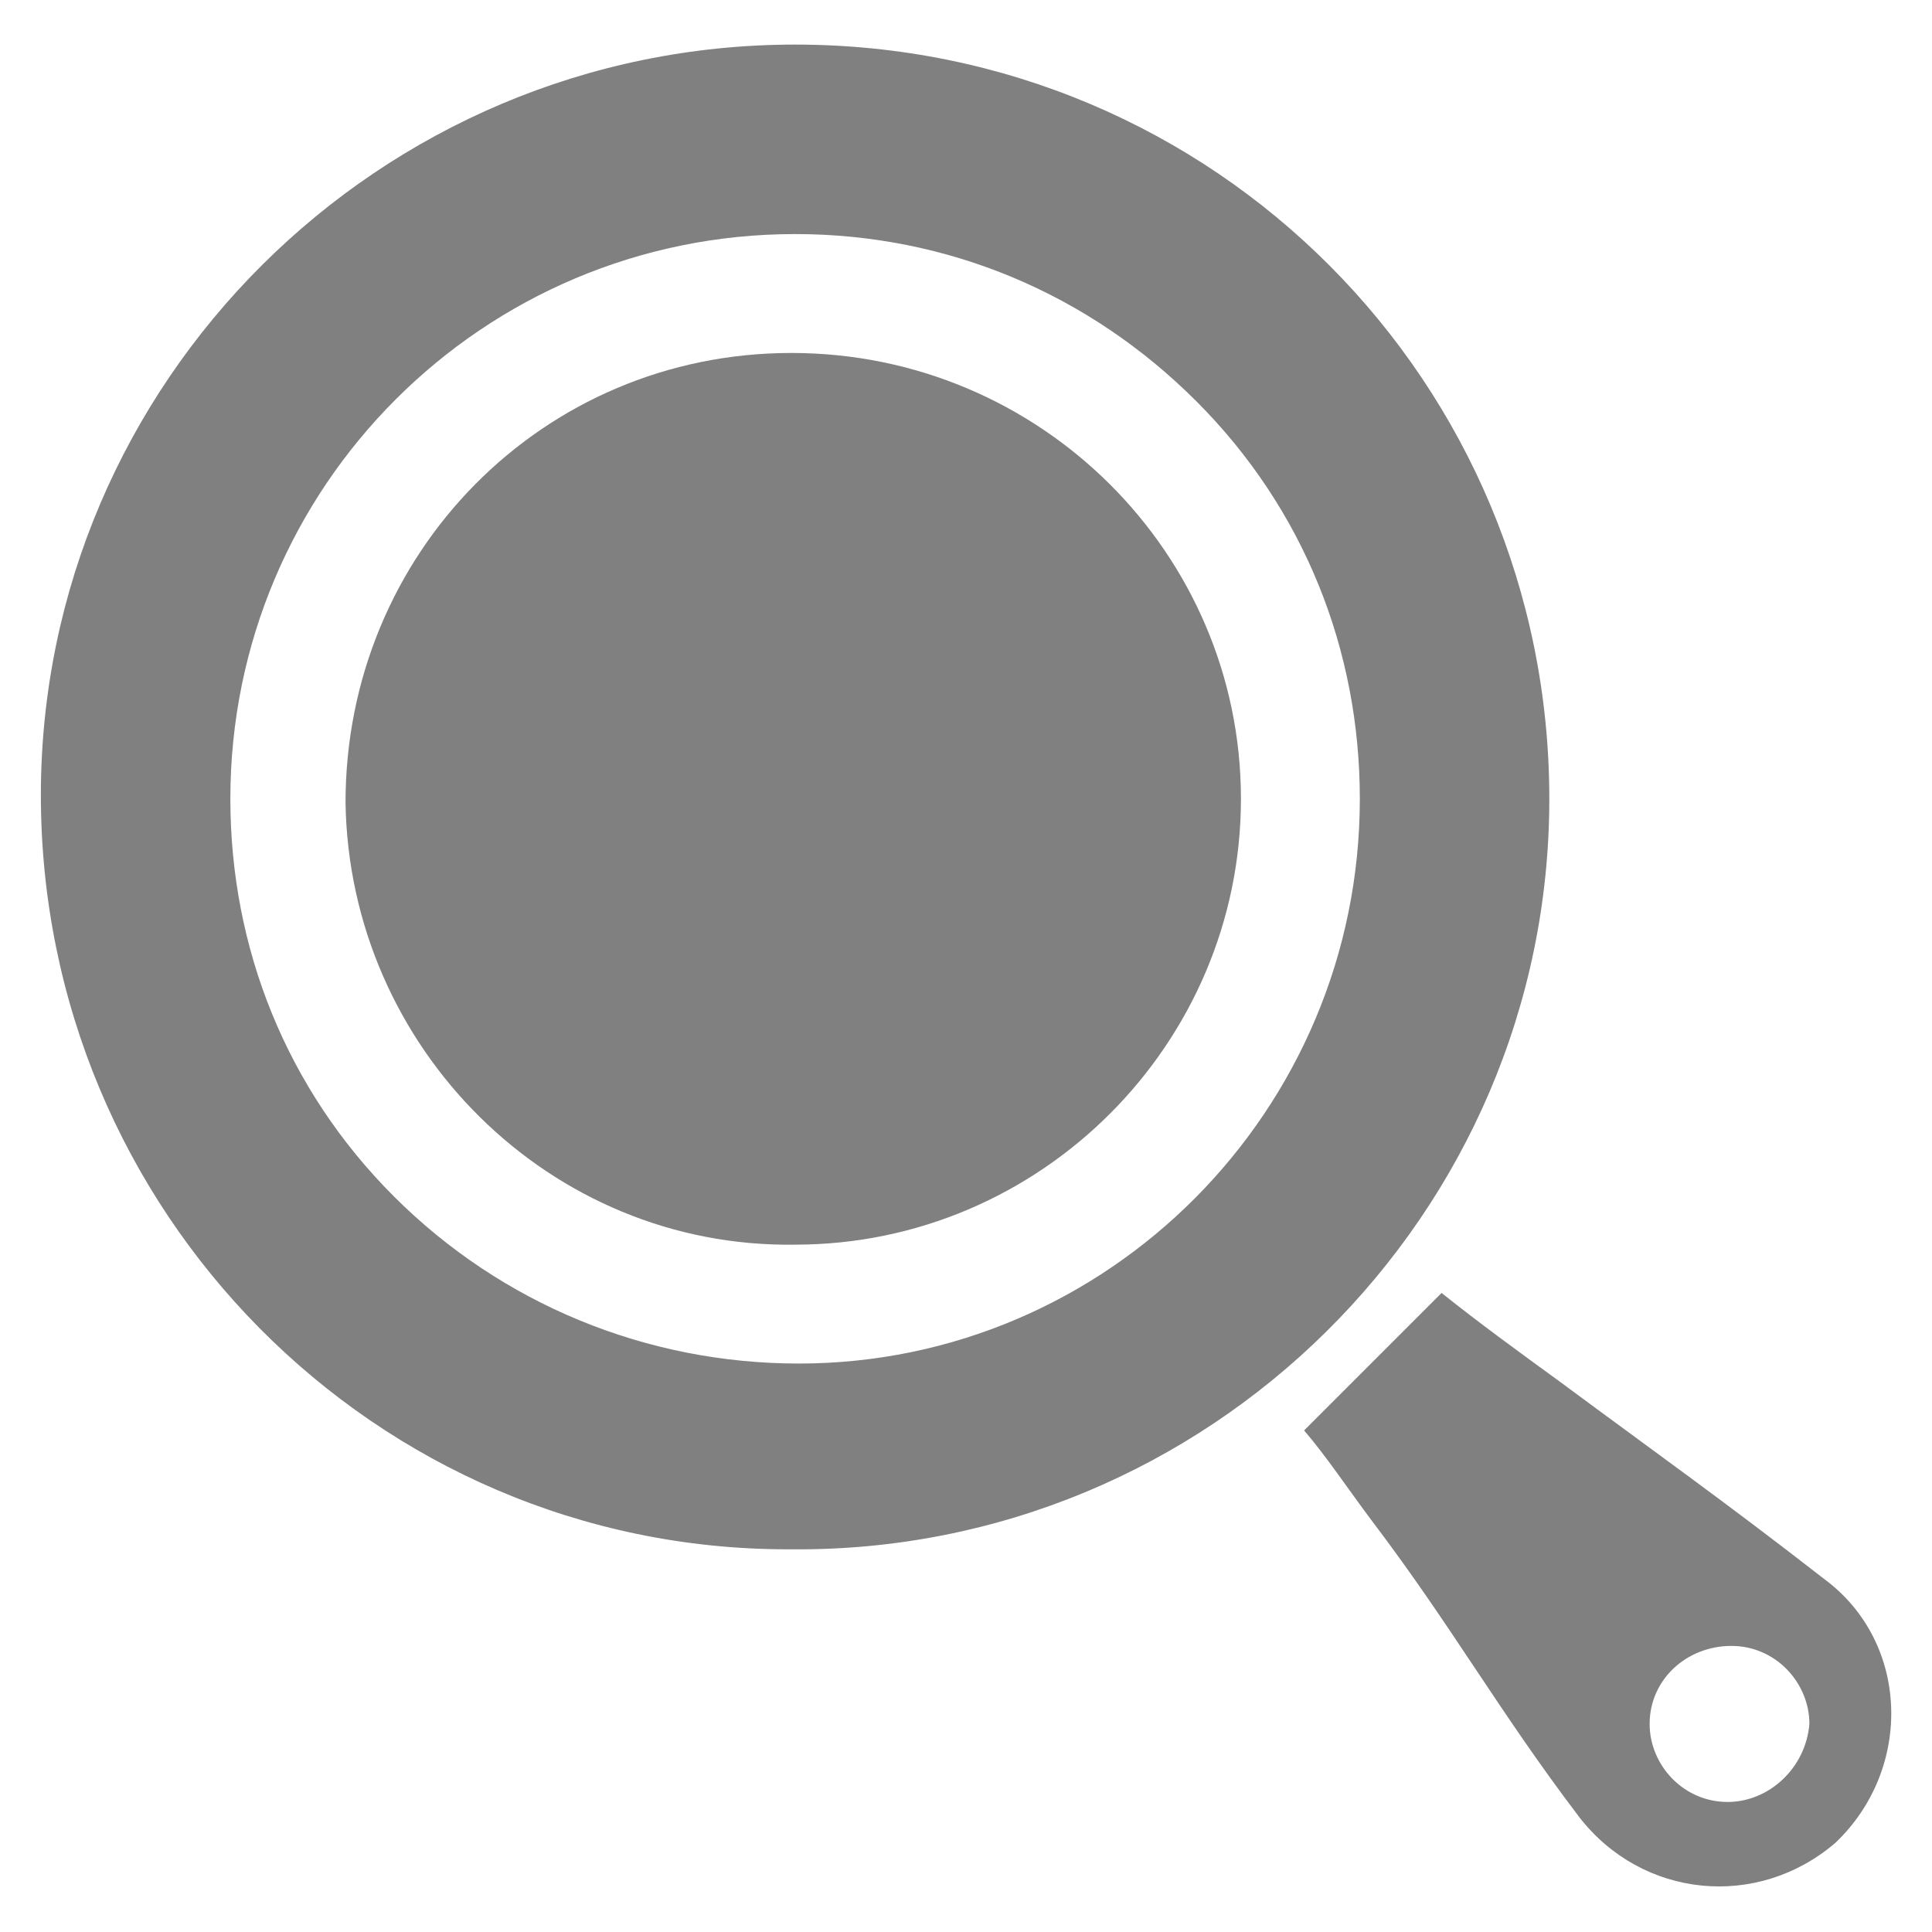
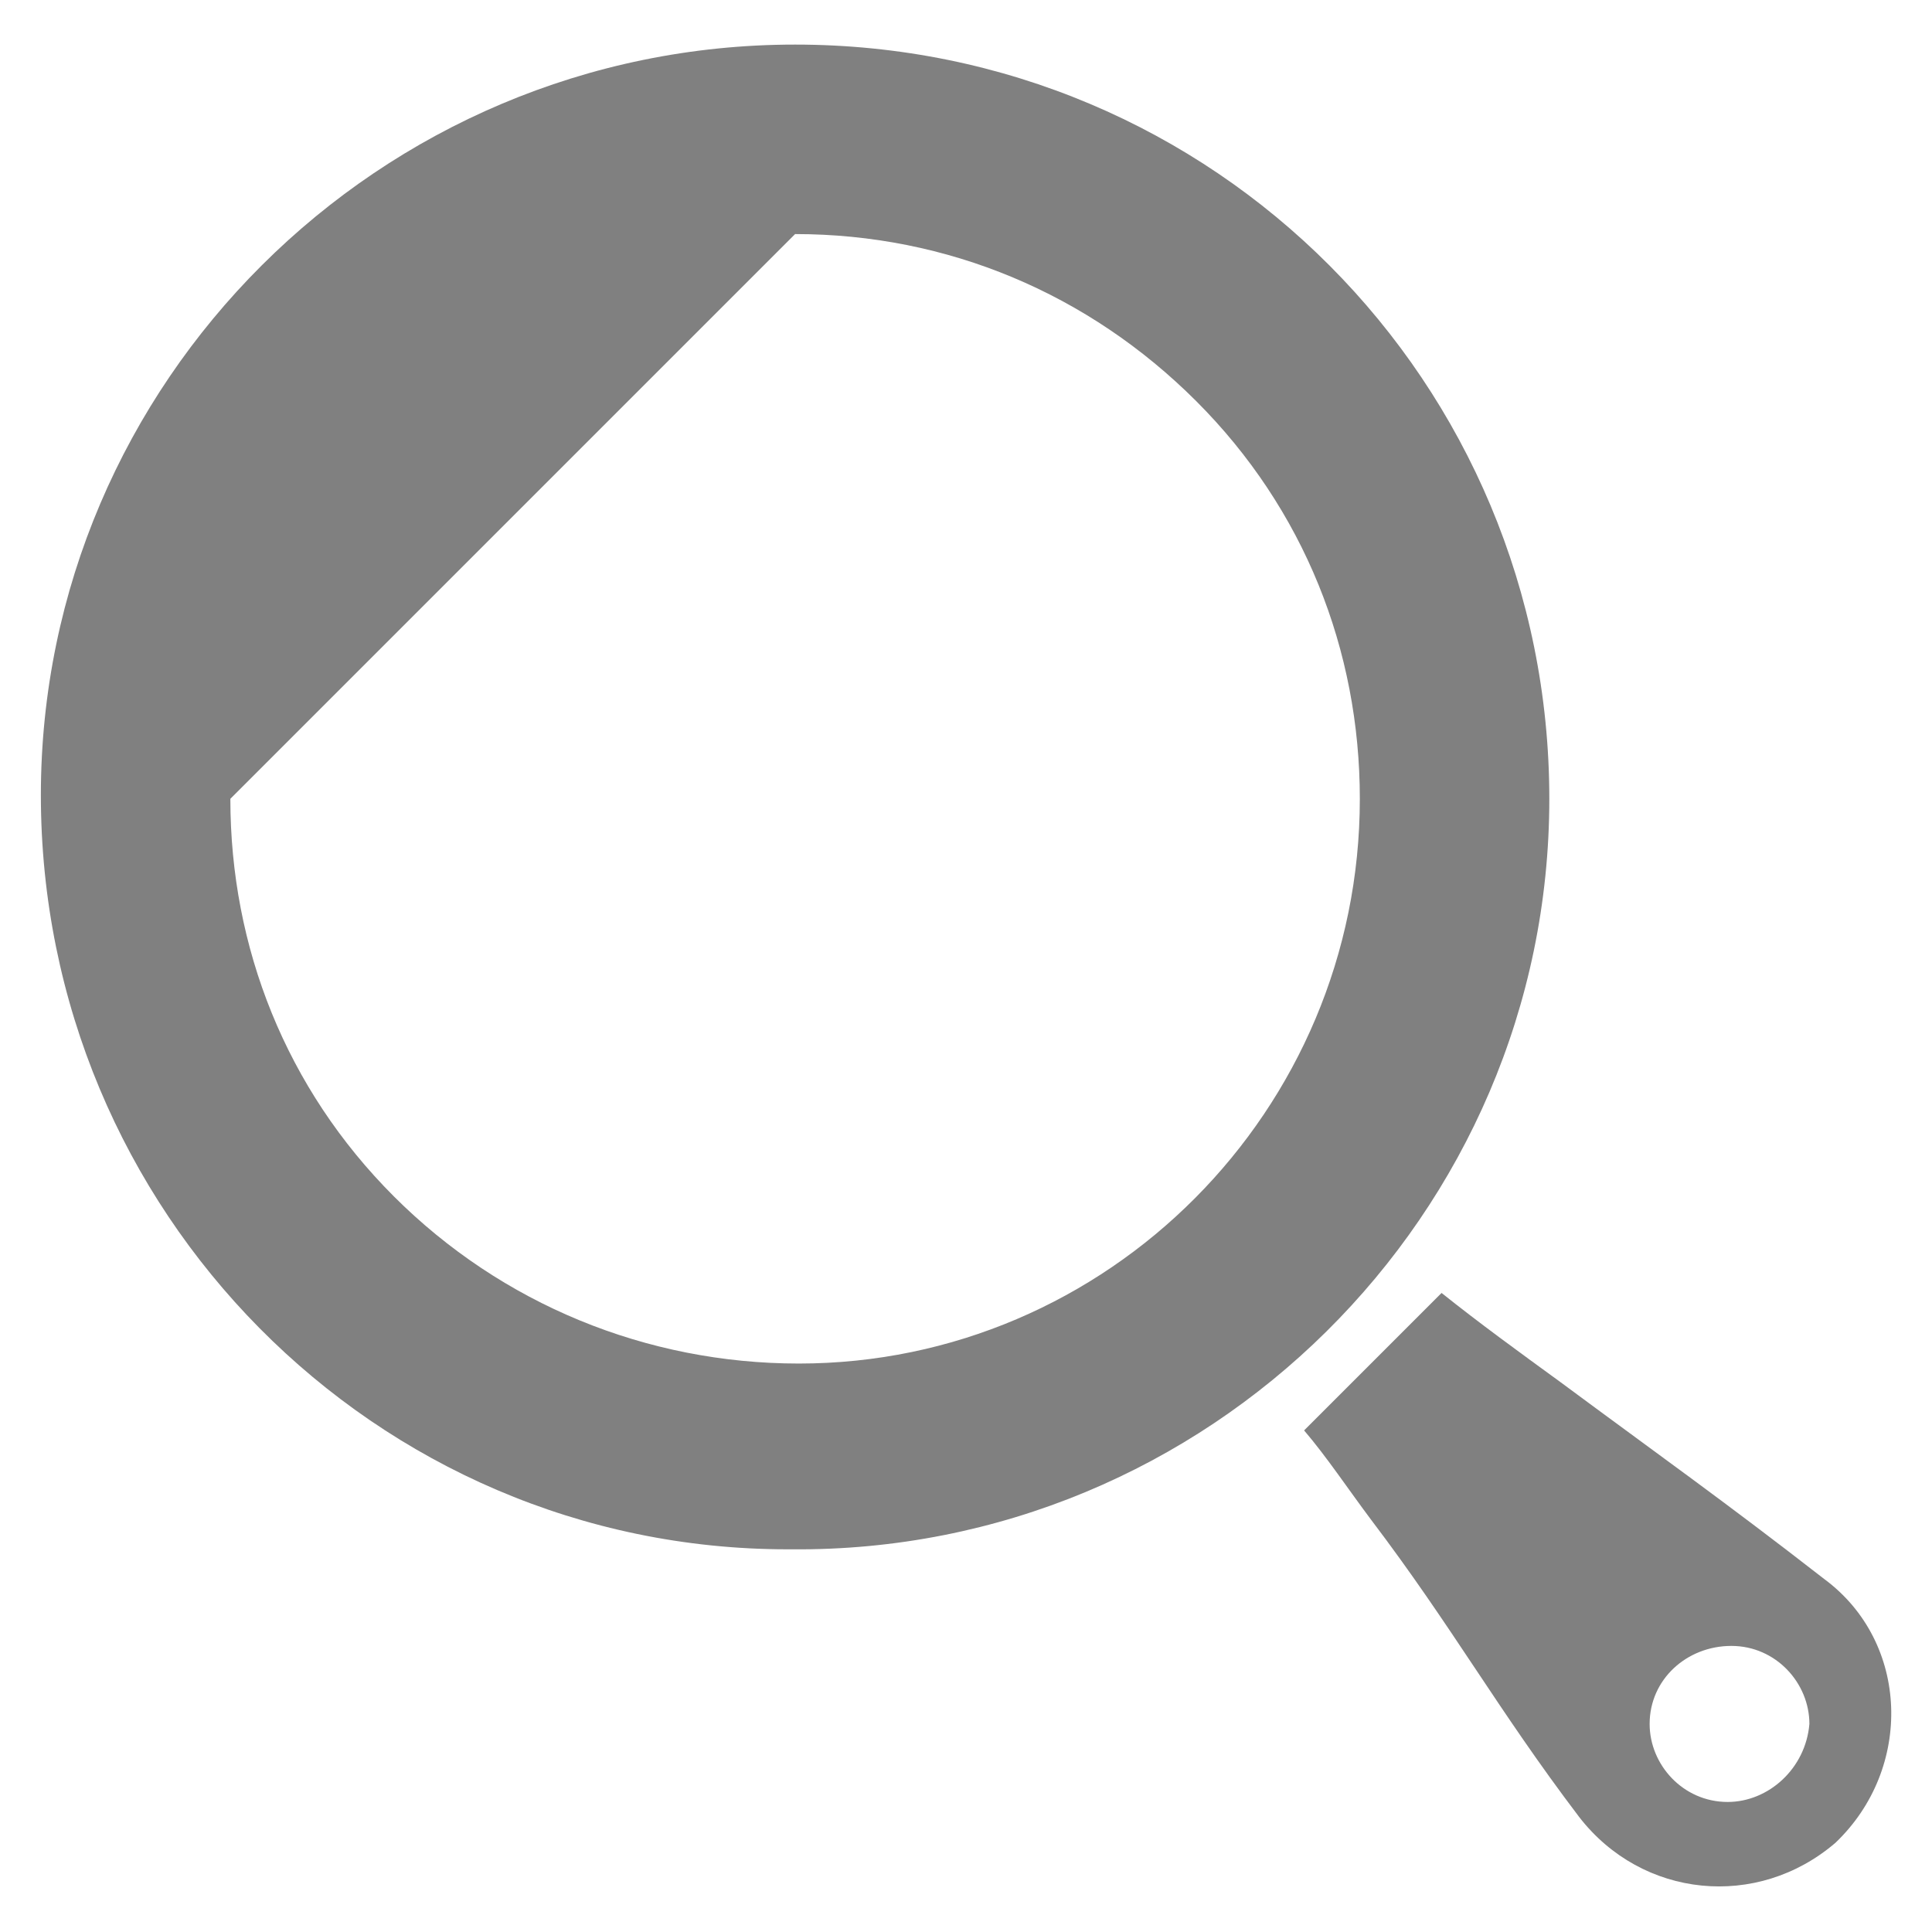
<svg xmlns="http://www.w3.org/2000/svg" version="1.1" id="Layer_1" x="0px" y="0px" viewBox="0 0 52 52" enable-background="new 0 0 52 52" xml:space="preserve">
  <g>
-     <path fill="#808080" d="M41.7,21.5c0-11.2-9-20.3-20.3-20.3c-11.2,0-20.3,9.1-20.3,20.2c0,11.2,9,20.3,20.1,20.3h0.1   C32.5,41.8,41.7,32.7,41.7,21.5z M21.4,6.3V5.1l0,0V6.3c4.1,0,7.9,1.6,10.8,4.5c2.9,2.9,4.4,6.7,4.4,10.7c0,8.4-6.8,15.2-15.1,15.2   c-4.1,0-8-1.6-10.9-4.5c-2.9-2.9-4.4-6.7-4.4-10.7C6.2,13.1,13,6.3,21.4,6.3z M21.3,40.6C21.3,40.6,21.3,40.6,21.3,40.6L21.3,40.6   L21.3,40.6z" />
+     <path fill="#808080" d="M41.7,21.5c0-11.2-9-20.3-20.3-20.3c-11.2,0-20.3,9.1-20.3,20.2c0,11.2,9,20.3,20.1,20.3h0.1   C32.5,41.8,41.7,32.7,41.7,21.5z M21.4,6.3V5.1l0,0V6.3c4.1,0,7.9,1.6,10.8,4.5c2.9,2.9,4.4,6.7,4.4,10.7c0,8.4-6.8,15.2-15.1,15.2   c-4.1,0-8-1.6-10.9-4.5c-2.9-2.9-4.4-6.7-4.4-10.7z M21.3,40.6C21.3,40.6,21.3,40.6,21.3,40.6L21.3,40.6   L21.3,40.6z" />
    <path fill="#808080" d="M49.1,42.5c-2.7-2.1-4.4-3.3-7.1-5.3c-1.1-0.8-2.2-1.6-3.2-2.4c-1.3,1.3-2.5,2.5-3.7,3.7   c0.6,0.7,1.2,1.6,1.8,2.4c2.2,2.9,3.4,5.1,5.6,8c1.7,2.2,4.8,2.5,6.9,0.7C51.5,47.6,51.4,44.2,49.1,42.5z M46.5,48.5   c-1.2,0-2.1-1-2.1-2.1c0-1.2,1-2.1,2.2-2.1c1.2,0,2.1,1,2.1,2.1C48.6,47.6,47.6,48.5,46.5,48.5z" />
-     <path fill="#808080" d="M21.4,33.5c6.6,0,12-5.4,12-12c0-6.6-5.4-12-12.1-12c-6.7,0-12,5.4-12,12.1C9.4,28.2,14.8,33.6,21.4,33.5z" />
  </g>
</svg>